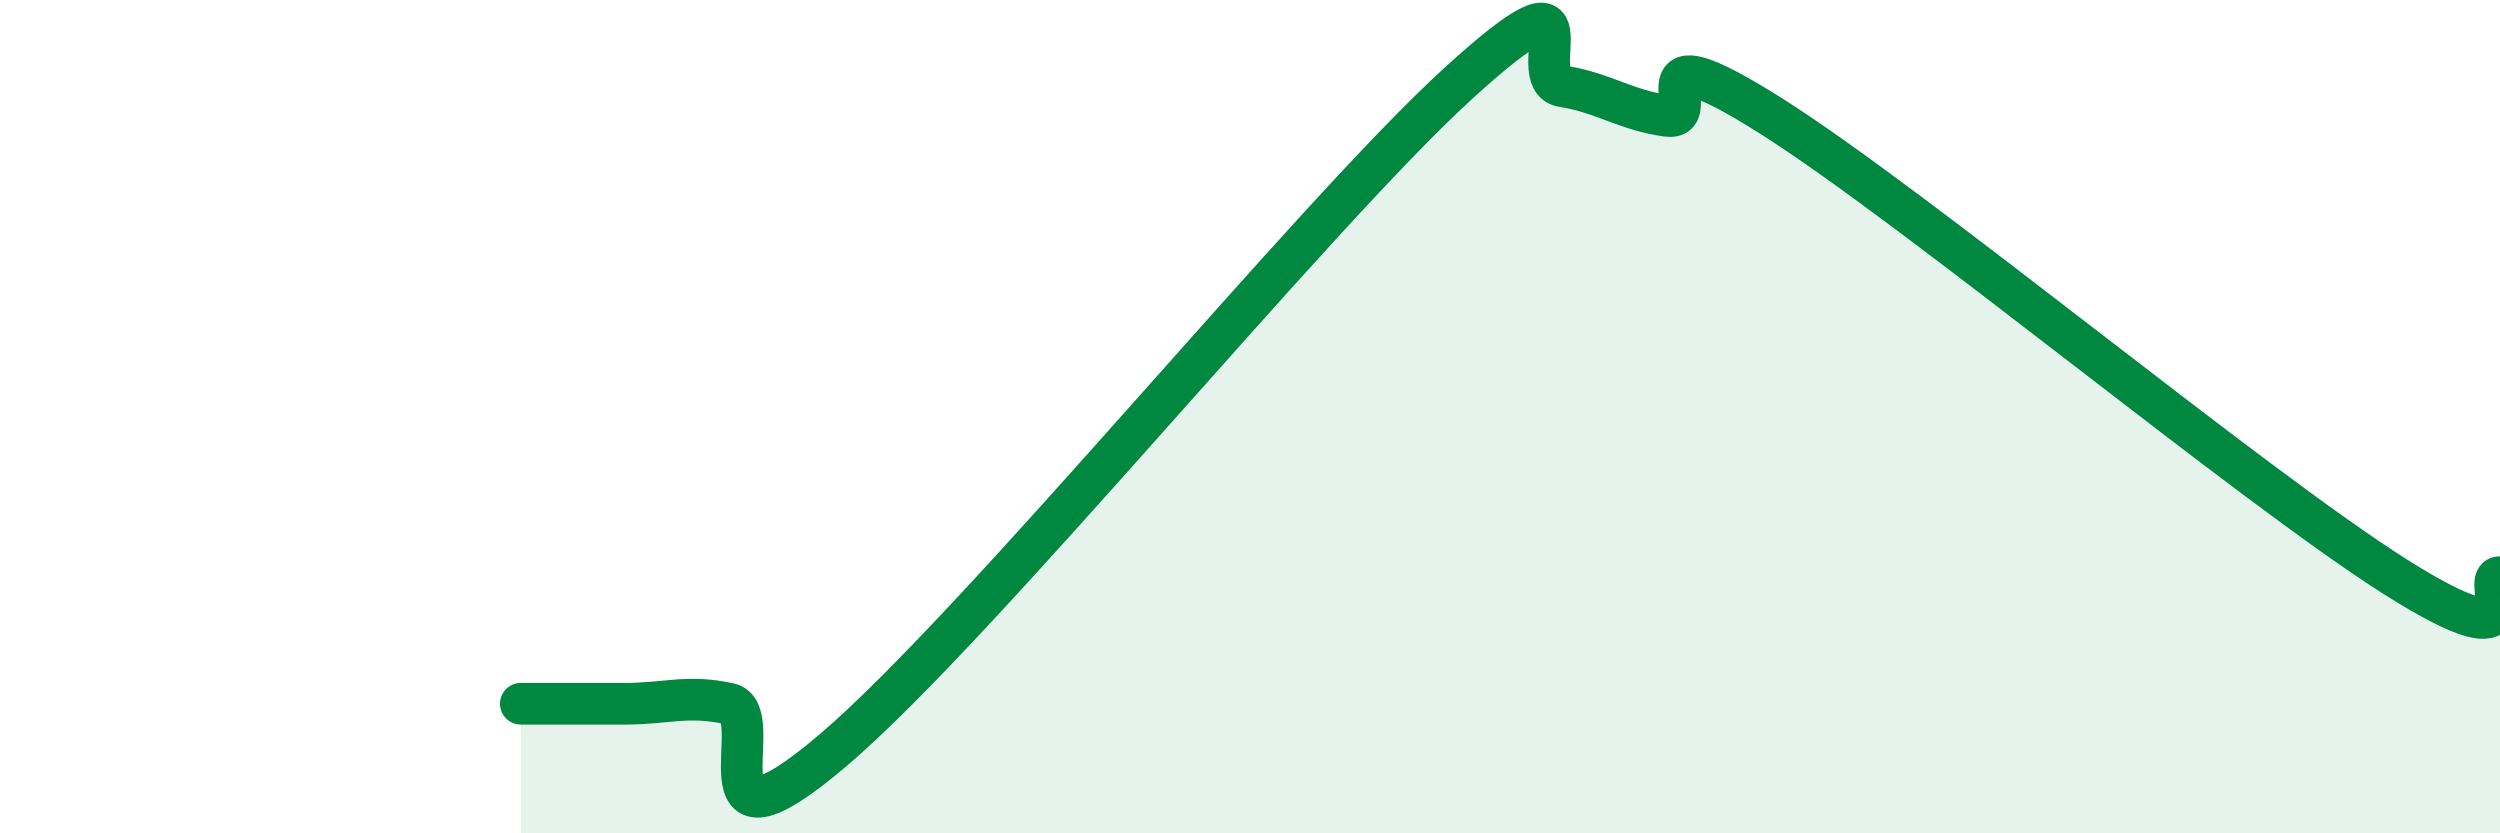
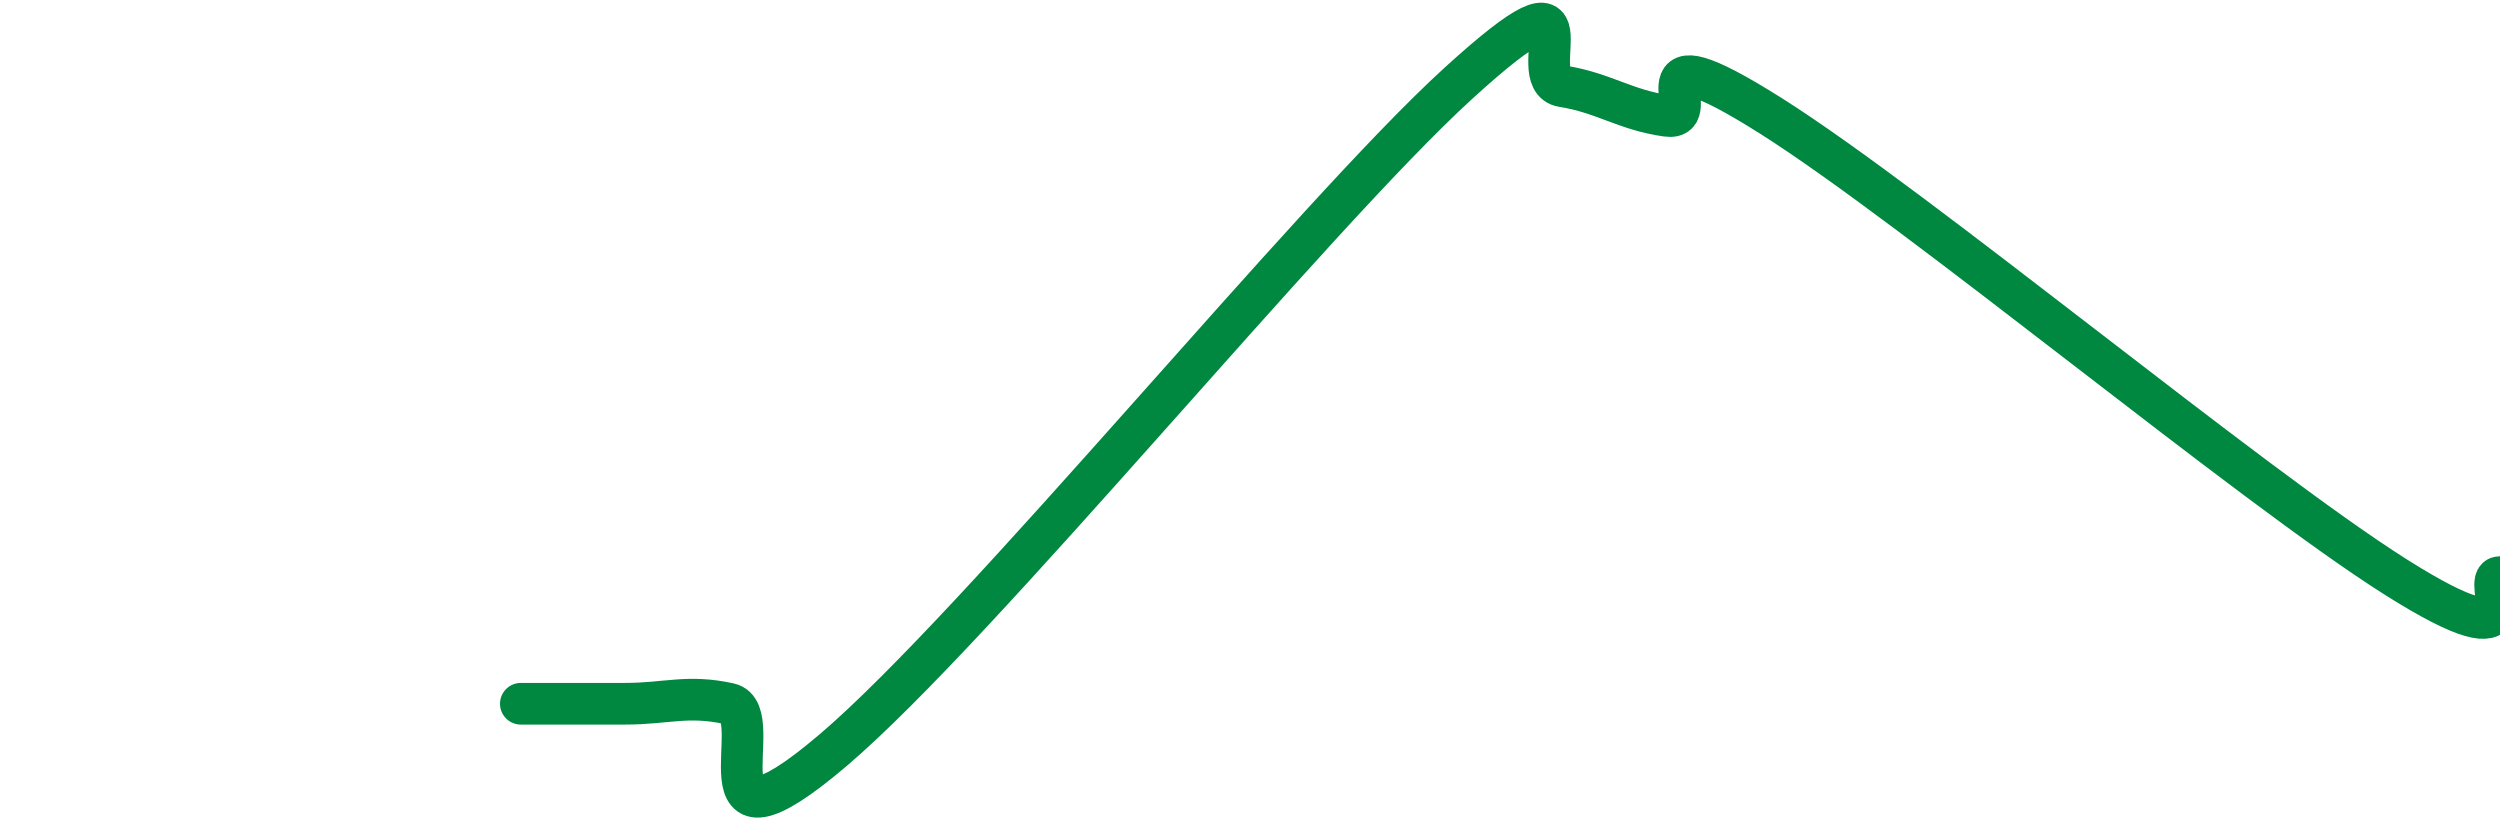
<svg xmlns="http://www.w3.org/2000/svg" width="60" height="20" viewBox="0 0 60 20">
-   <path d="M 12.5,16.89 C 13,16.89 14,16.89 15,16.89 C 16,16.89 16.5,16.67 17.5,16.89 C 18.5,17.11 16.5,20.98 20,18 C 23.5,15.02 31.5,5.19 35,2 C 38.5,-1.19 36.5,1.91 37.5,2.07 C 38.5,2.23 39,2.64 40,2.78 C 41,2.92 39,0.57 42.5,2.78 C 46,4.99 54,11.64 57.5,13.85 C 61,16.06 59.5,13.85 60,13.85L60 20L12.5 20Z" fill="#008740" opacity="0.1" stroke-linecap="round" stroke-linejoin="round" />
  <path d="M 12.5,16.89 C 13,16.89 14,16.89 15,16.89 C 16,16.89 16.5,16.67 17.5,16.89 C 18.5,17.11 16.5,20.98 20,18 C 23.5,15.02 31.5,5.19 35,2 C 38.5,-1.19 36.5,1.91 37.5,2.07 C 38.5,2.23 39,2.64 40,2.78 C 41,2.92 39,0.57 42.5,2.78 C 46,4.99 54,11.64 57.5,13.85 C 61,16.06 59.5,13.85 60,13.85" stroke="#008740" stroke-width="1" fill="none" stroke-linecap="round" stroke-linejoin="round" />
</svg>